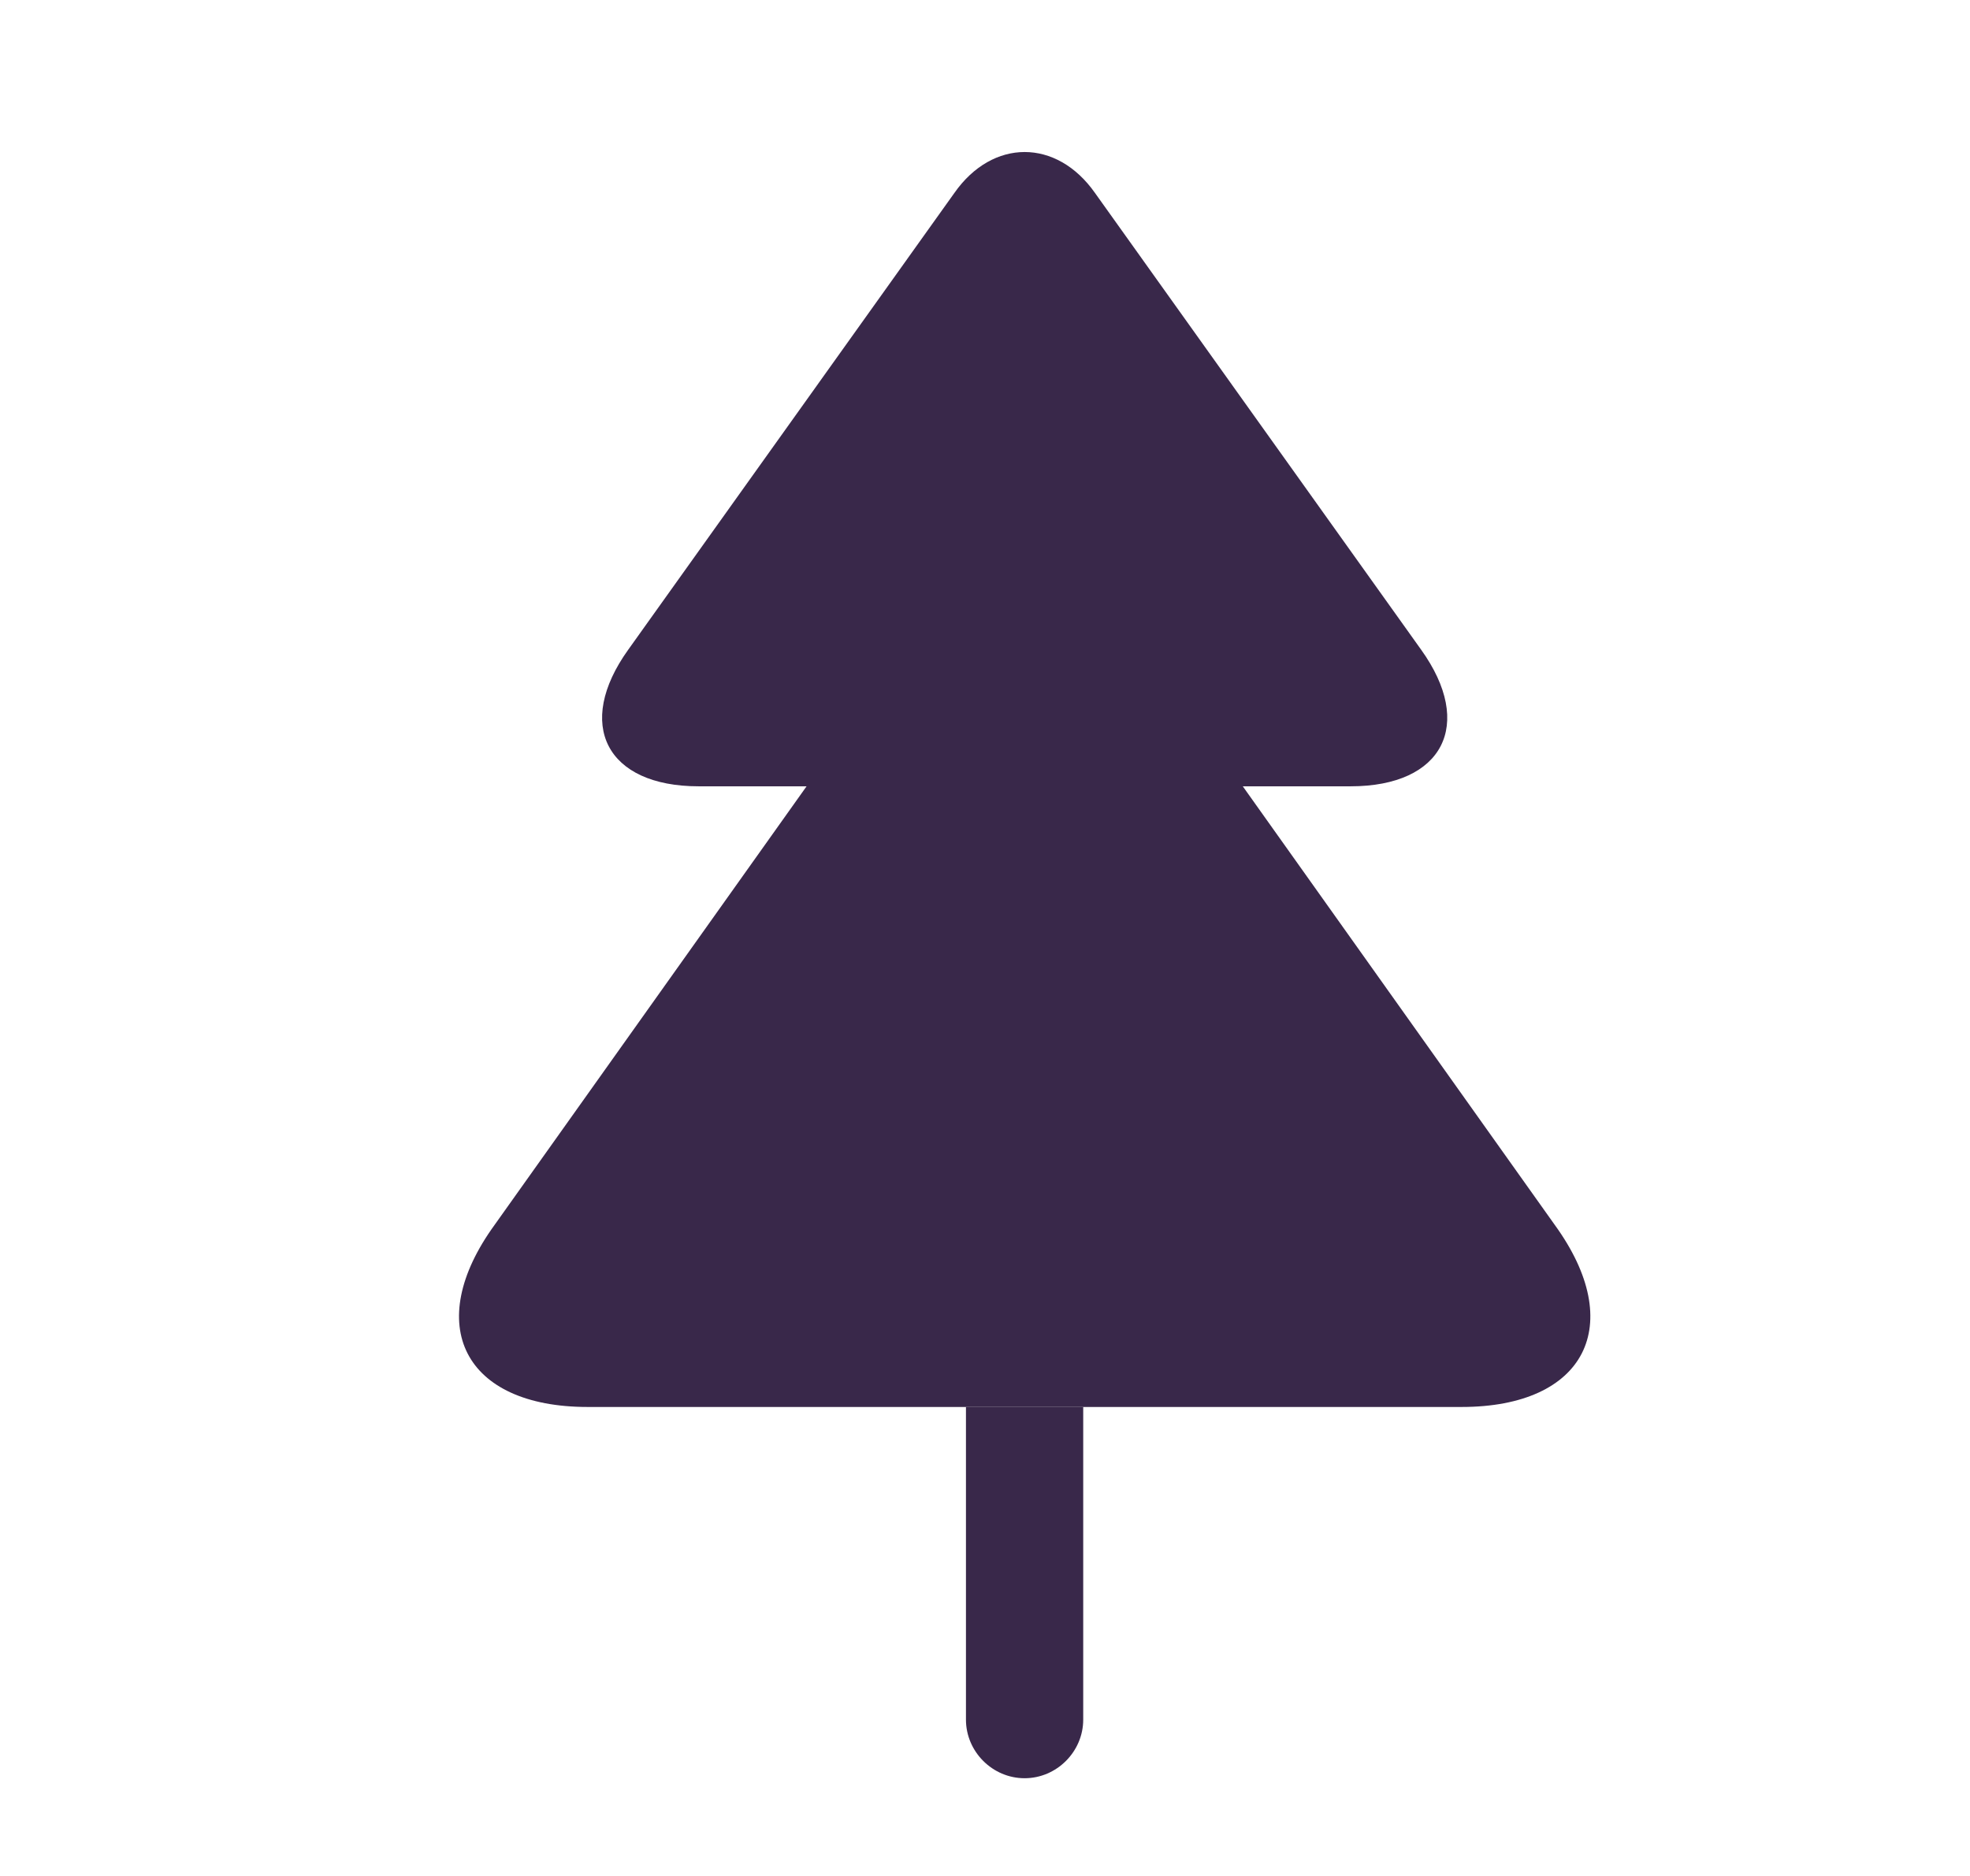
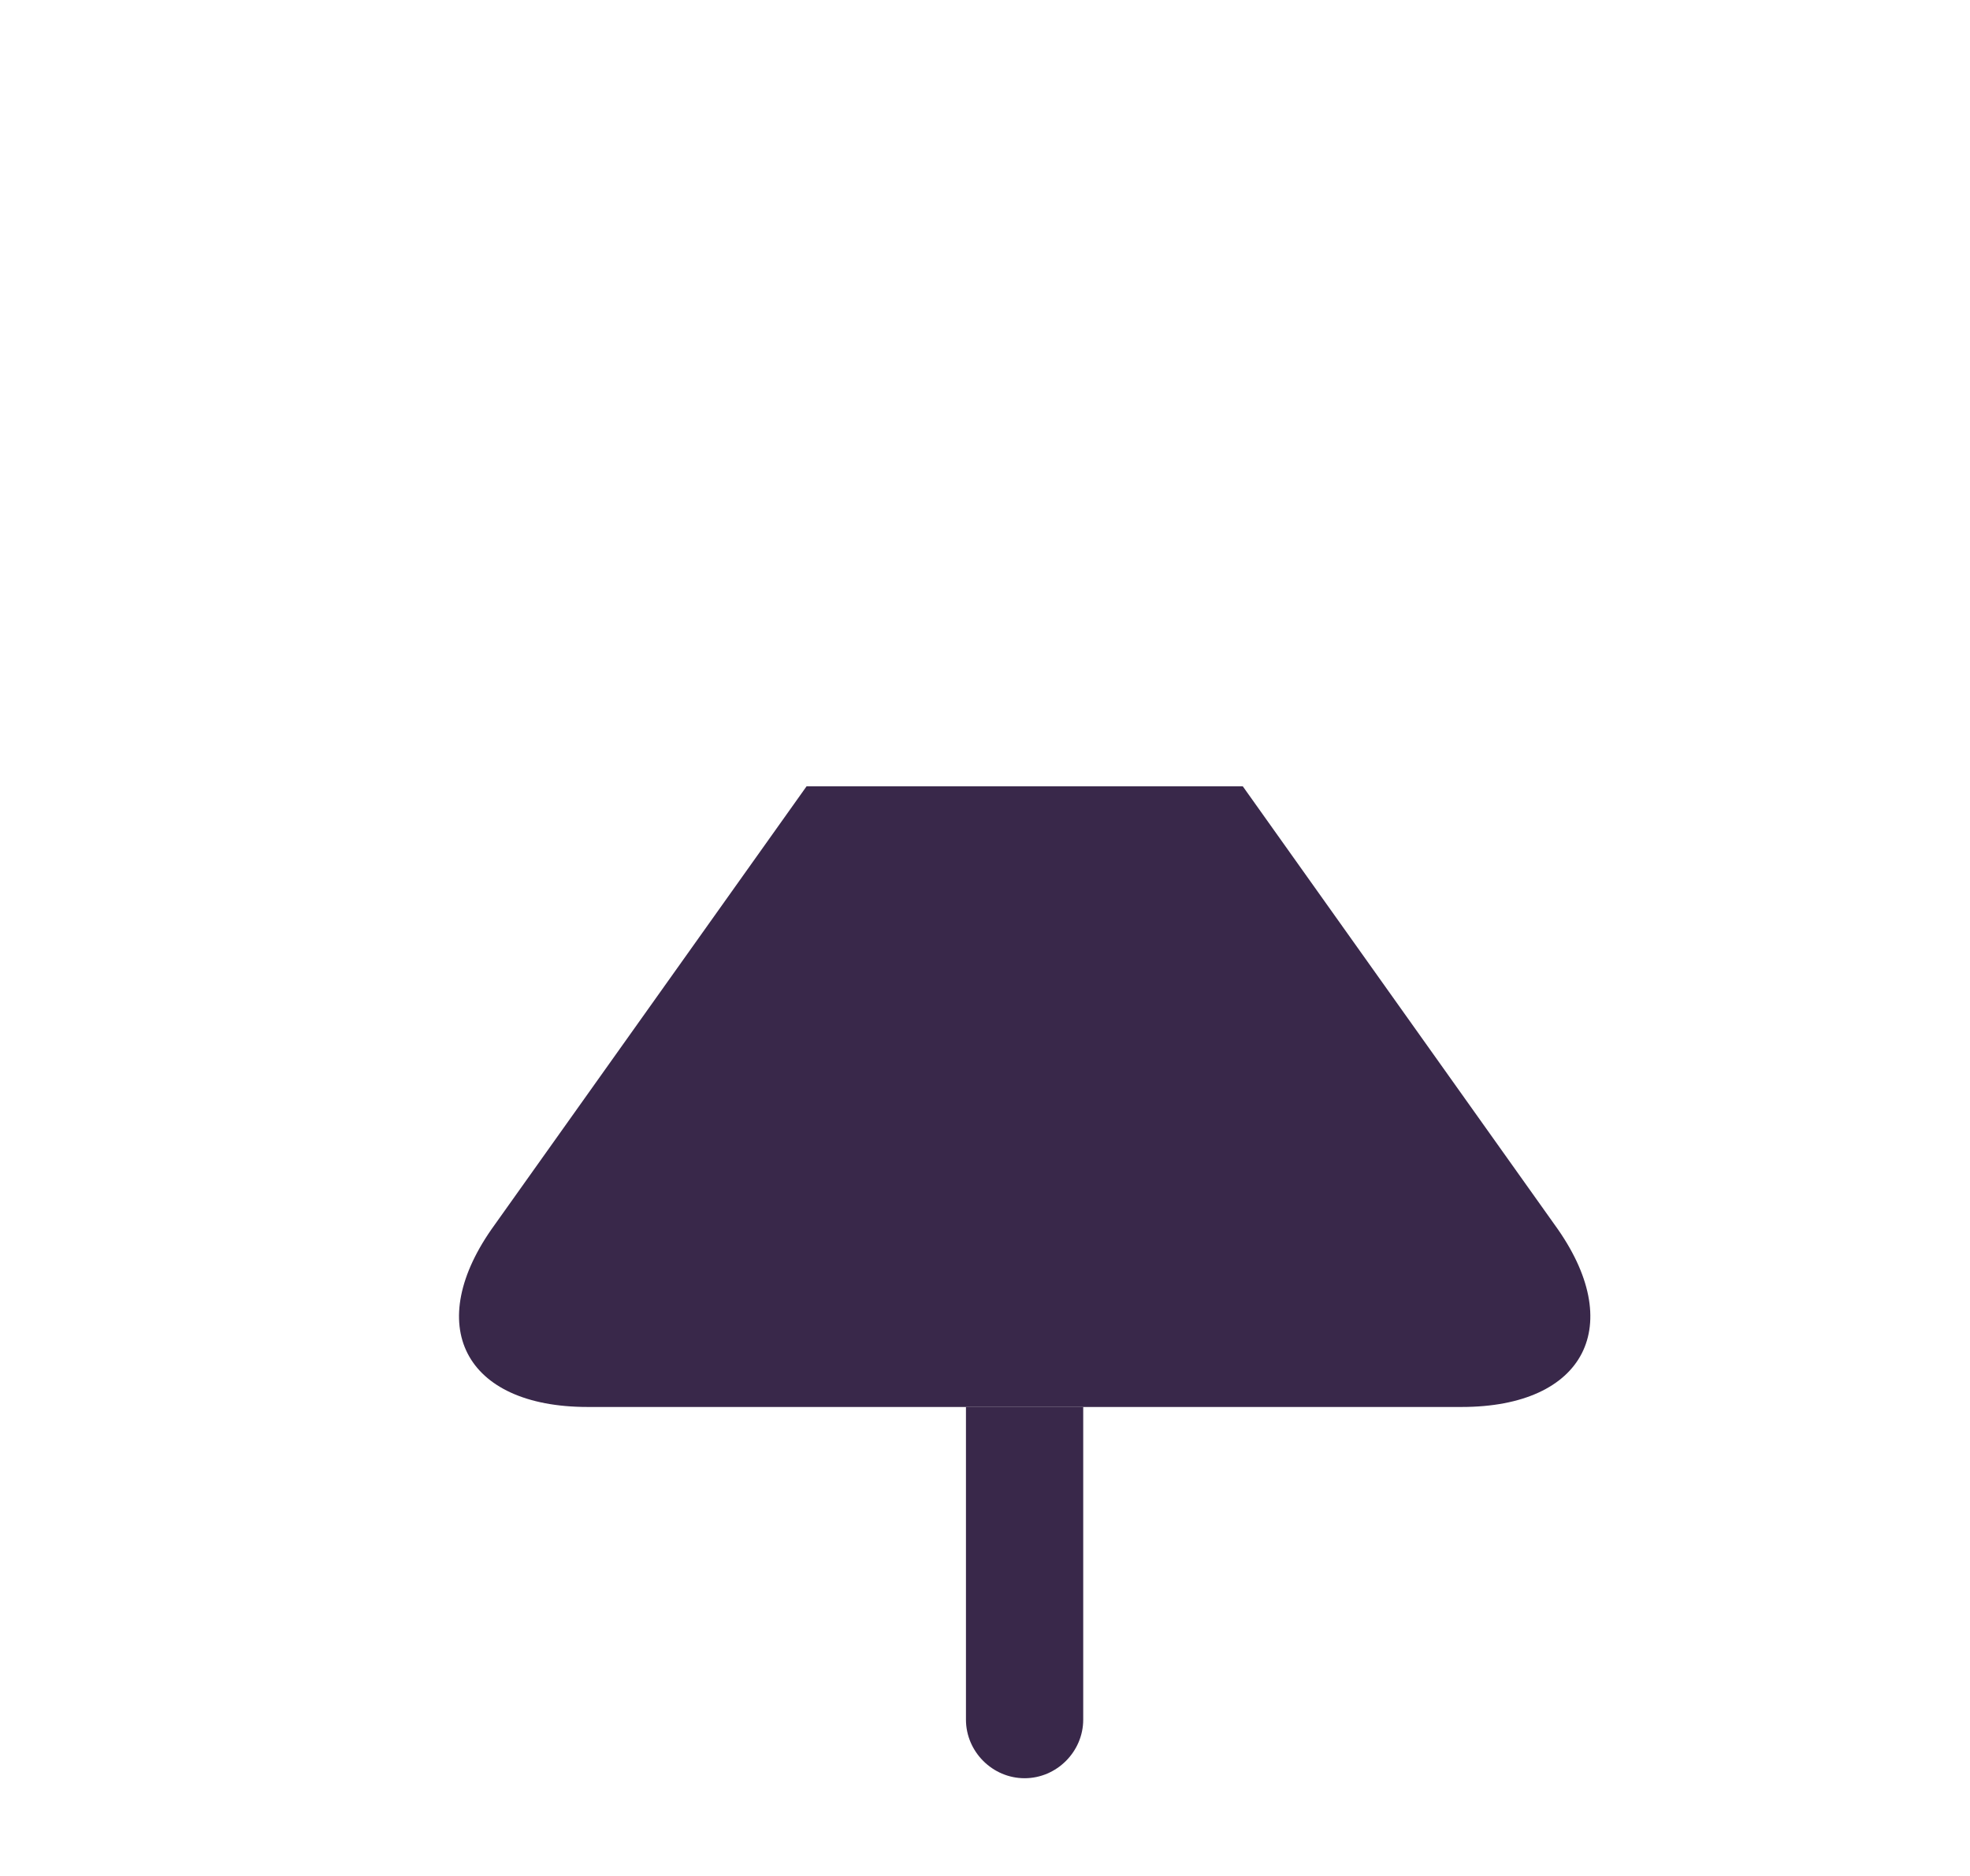
<svg xmlns="http://www.w3.org/2000/svg" width="21" height="20" viewBox="0 0 21 20" fill="none">
-   <path d="M14.398 8.383H7.448C6.464 8.383 6.123 7.725 6.698 6.925L10.173 2.058C10.581 1.475 11.264 1.475 11.673 2.058L15.148 6.925C15.723 7.725 15.381 8.383 14.398 8.383Z" fill="#39284A" />
  <path d="M15.581 15H6.264C4.948 15 4.498 14.125 5.273 13.058L8.598 8.383H13.248L16.573 13.058C17.348 14.125 16.898 15 15.581 15Z" fill="#39284A" />
-   <path d="M11.547 15V18.333C11.547 18.675 11.264 18.958 10.922 18.958C10.58 18.958 10.297 18.675 10.297 18.333V15H11.547Z" fill="#39284A" />
+   <path d="M11.547 15V18.333C11.547 18.675 11.264 18.958 10.922 18.958C10.58 18.958 10.297 18.675 10.297 18.333V15Z" fill="#39284A" />
</svg>